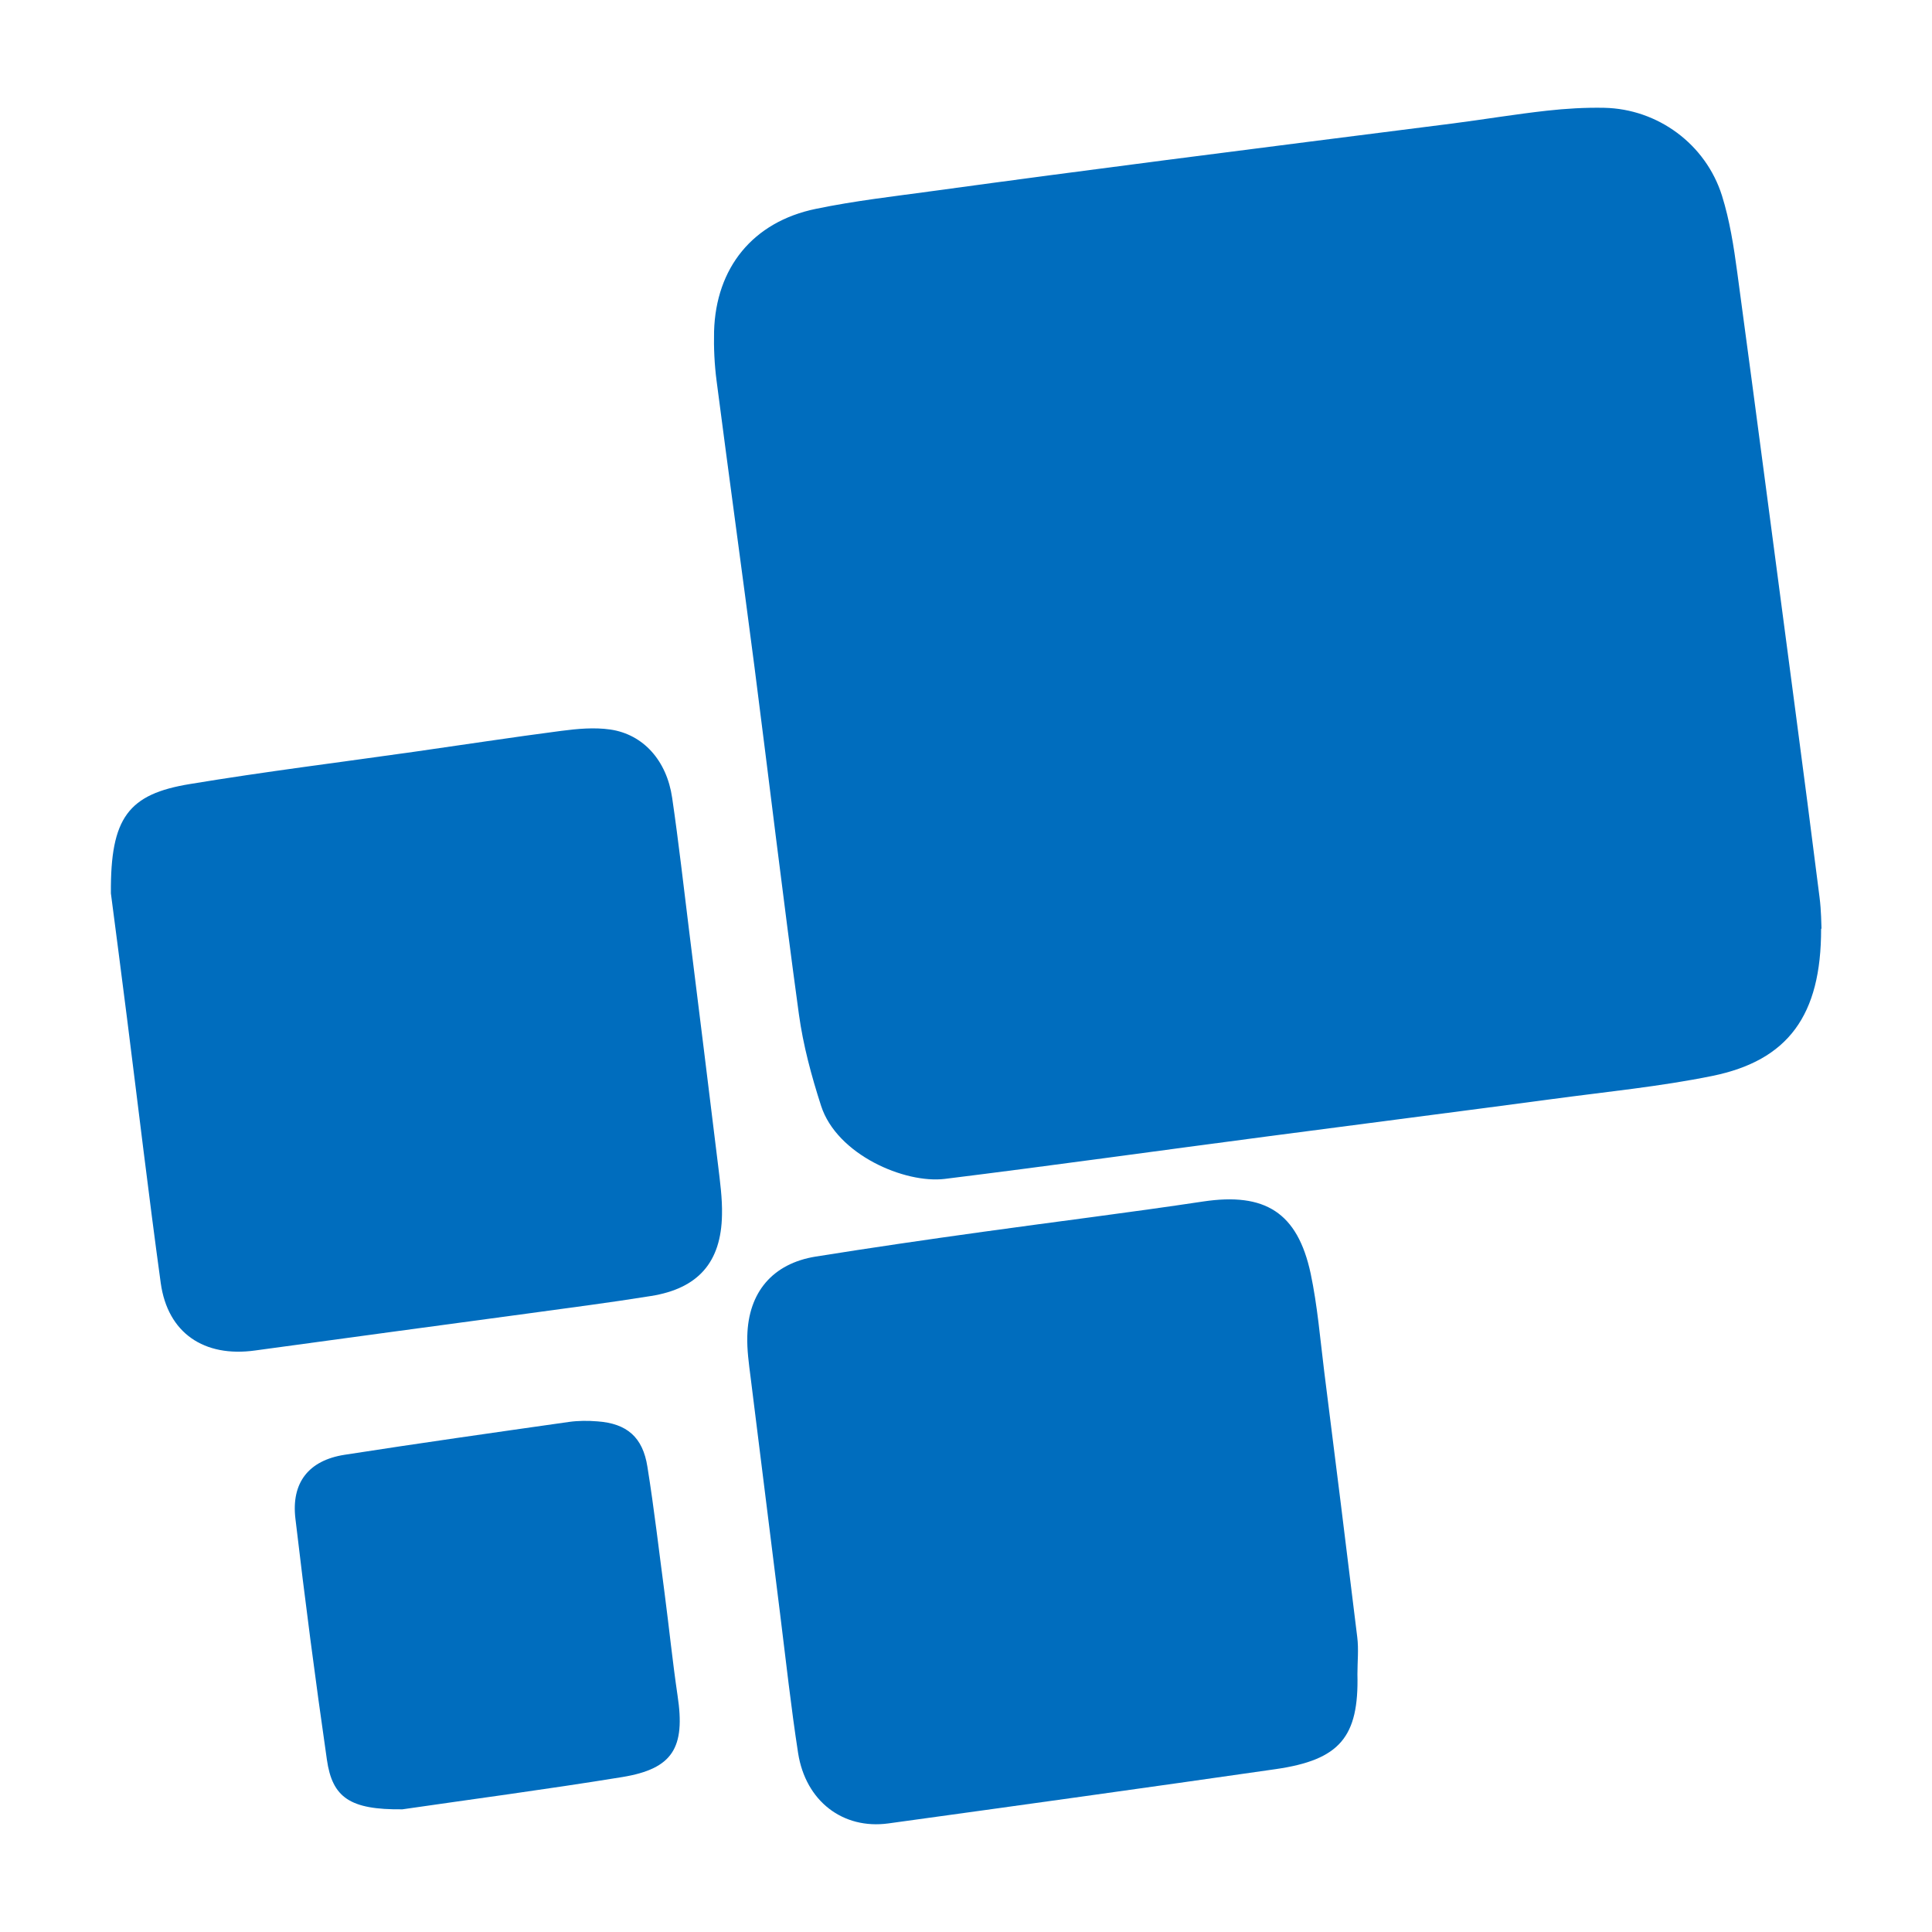
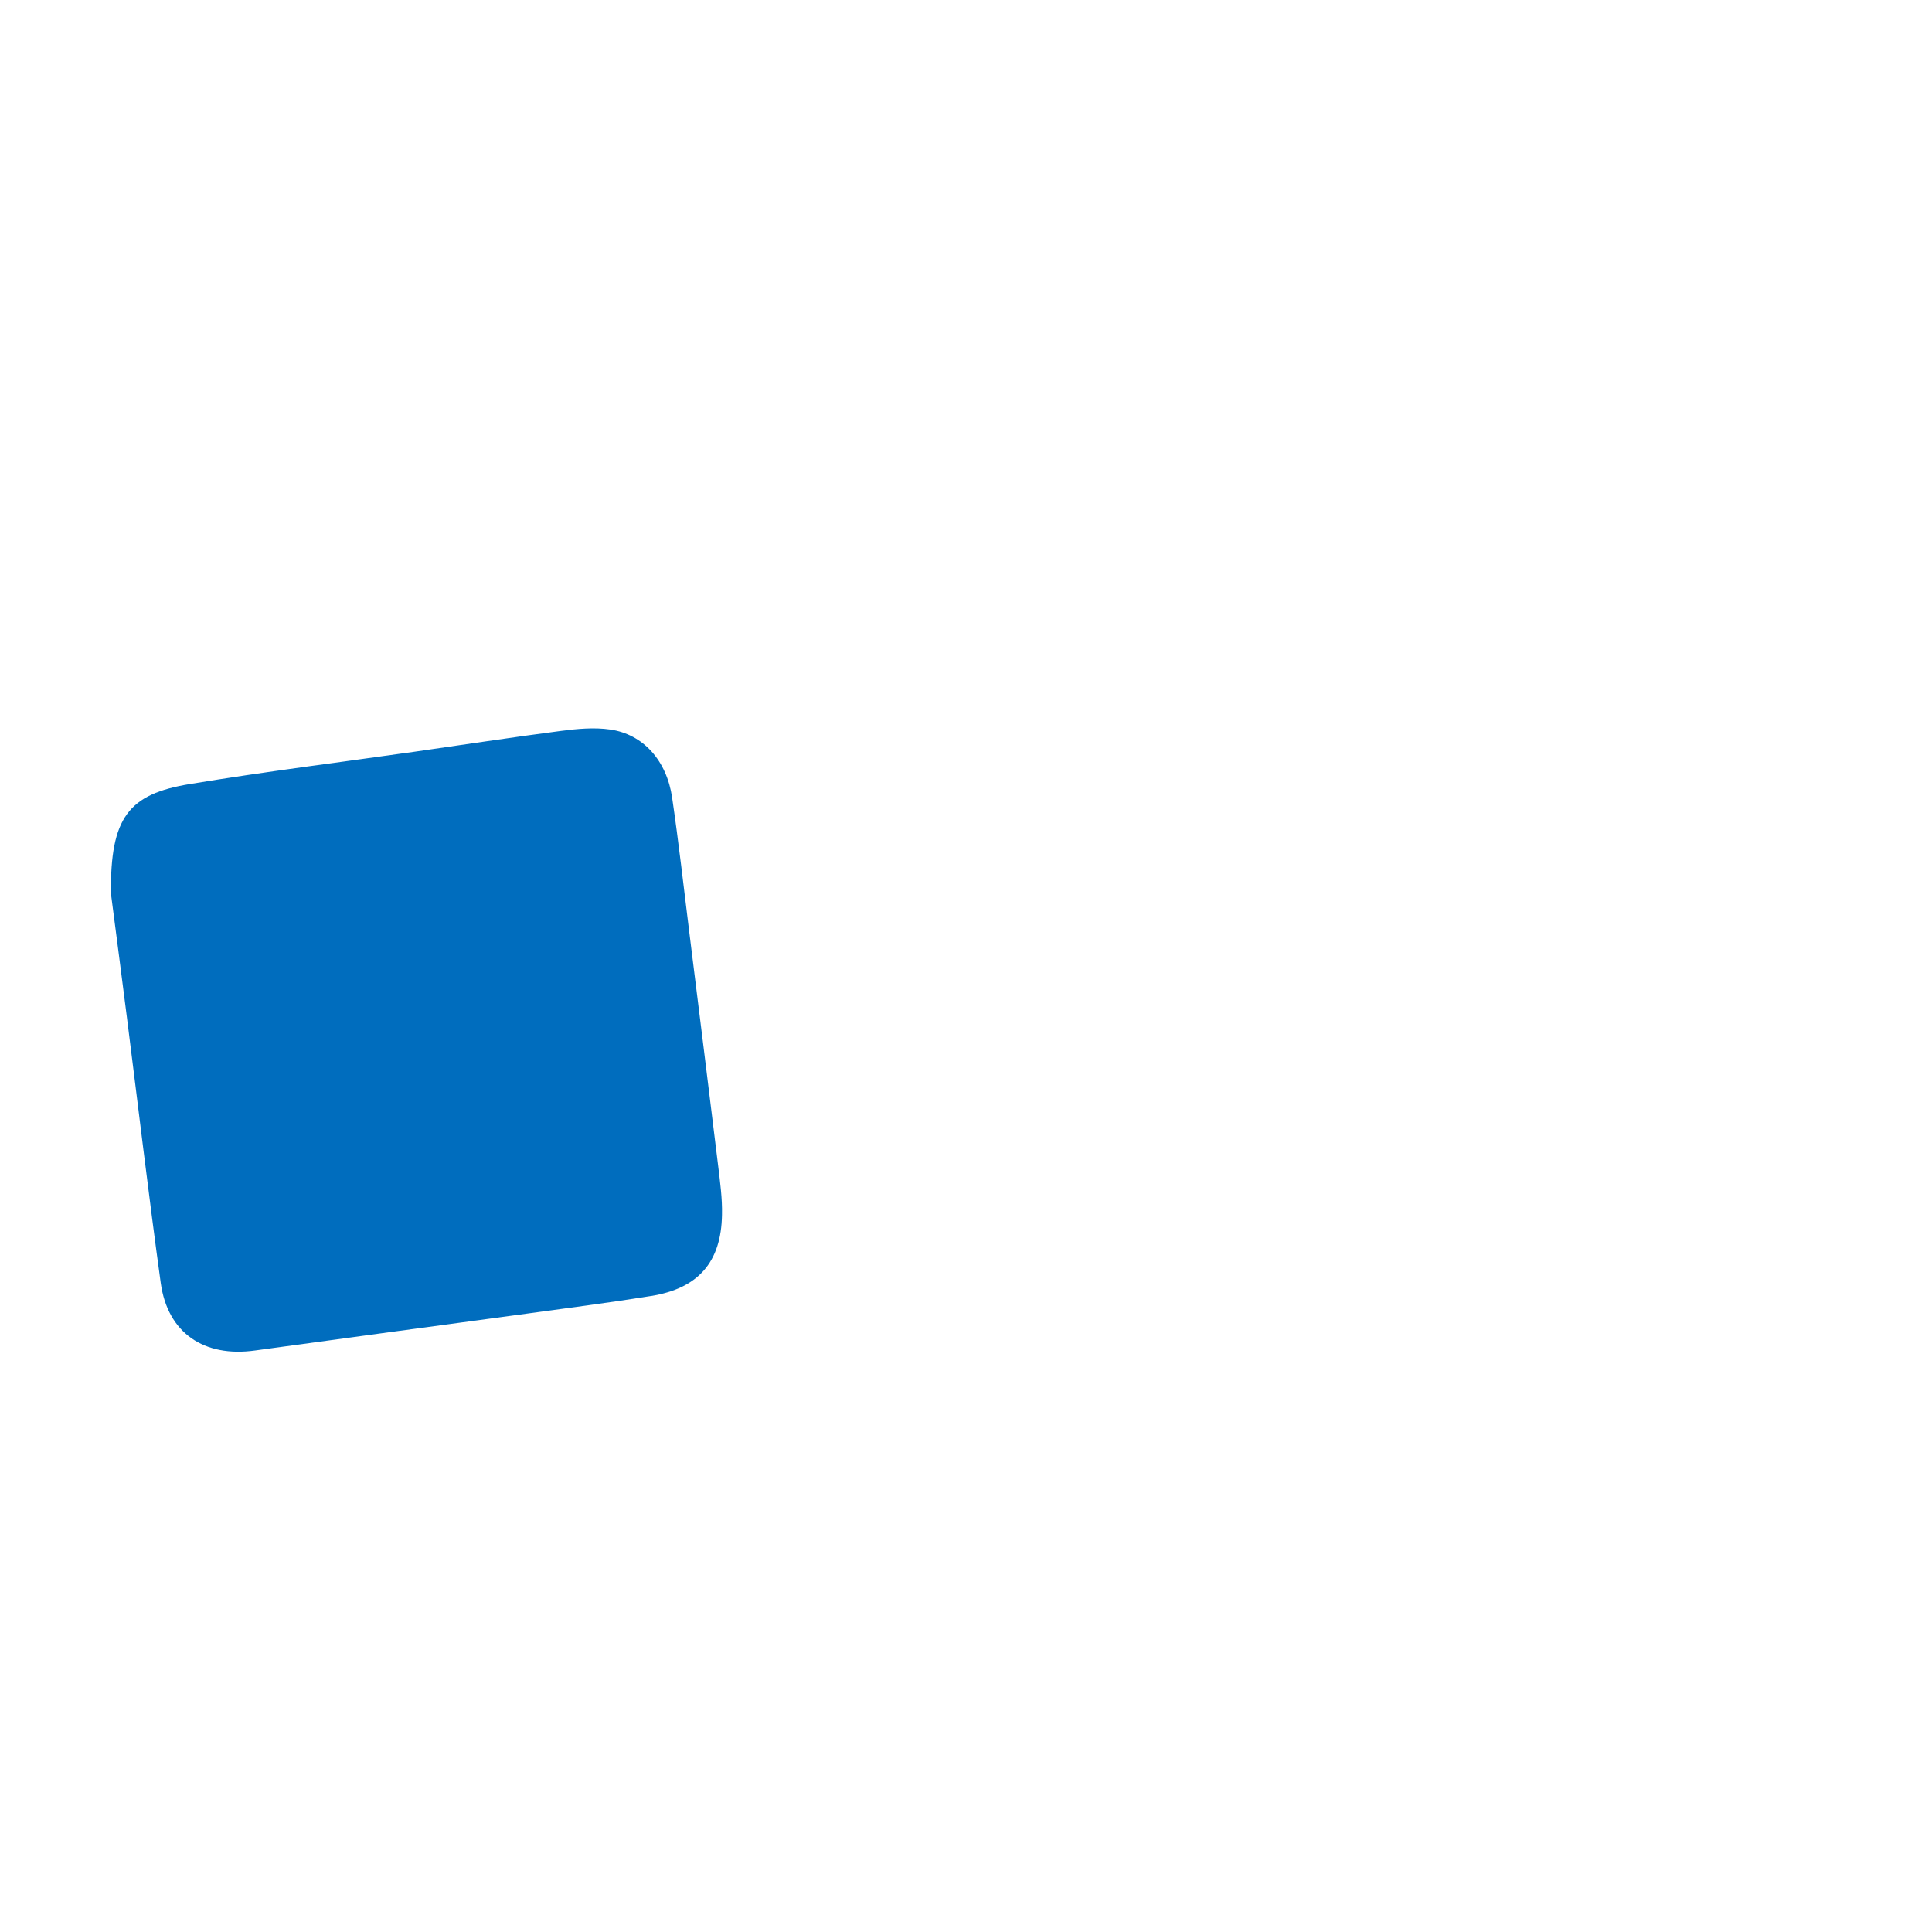
<svg xmlns="http://www.w3.org/2000/svg" id="Layer_1" data-name="Layer 1" viewBox="0 0 100 100">
  <defs>
    <style>
      .cls-1 {
        fill: #006dbe;
      }
    </style>
  </defs>
-   <path class="cls-1" d="M94.26,48.07c.01,4.5-1.72,6.82-5.63,7.62-2.71.55-5.48.82-8.23,1.19-4.93.66-9.87,1.29-14.8,1.94-5.57.73-11.13,1.51-16.7,2.2-2.07.25-5.58-1.25-6.4-3.78-.5-1.55-.93-3.14-1.15-4.75-.82-5.99-1.53-11.99-2.3-17.98-.64-4.93-1.32-9.86-1.96-14.8-.11-.84-.15-1.7-.13-2.55.09-3.3,2.01-5.68,5.27-6.35,2.02-.42,4.07-.65,6.11-.93,4.01-.55,8.03-1.08,12.05-1.6,4.93-.64,9.87-1.26,14.81-1.89,1.62-.21,3.24-.48,4.86-.66.99-.11,1.99-.17,2.98-.15,2.77.06,5.25,1.88,6.09,4.55.4,1.28.61,2.63.79,3.97,1.02,7.54,2,15.08,3,22.62.43,3.24.85,6.48,1.26,9.73.09.7.09,1.42.1,1.62Z" />
  <path class="cls-1" d="M5.74,46.23c-.03-3.91.9-5.13,4.1-5.65,3.86-.64,7.74-1.12,11.61-1.67,2.53-.36,5.06-.75,7.6-1.08.84-.11,1.71-.19,2.54-.07,1.71.25,2.92,1.61,3.2,3.53.34,2.32.6,4.65.89,6.98.5,4.02,1,8.04,1.49,12.06.1.84.22,1.7.2,2.55-.04,2.45-1.23,3.81-3.67,4.2-2.11.34-4.22.61-6.33.9-4.72.64-9.44,1.27-14.16,1.92-2.65.37-4.53-.9-4.89-3.49-.63-4.58-1.17-9.16-1.75-13.74-.3-2.4-.62-4.79-.83-6.43Z" />
-   <path class="cls-1" d="M70.26,86.65c.08,3.26-.91,4.44-4.23,4.92-6.68.96-13.37,1.89-20.05,2.81-2.35.32-4.28-1.15-4.67-3.64-.37-2.39-.63-4.79-.93-7.19-.51-4.09-1.02-8.18-1.53-12.27-.09-.7-.19-1.42-.17-2.12.05-2.27,1.31-3.76,3.54-4.12,2.88-.46,5.76-.88,8.65-1.28,3.8-.53,7.61-1,11.4-1.57,3.2-.48,4.89.56,5.57,3.73.35,1.66.49,3.37.7,5.06.58,4.58,1.15,9.16,1.71,13.75.08.63.01,1.28.01,1.92Z" />
-   <path class="cls-1" d="M20.83,93.65c-2.72.03-3.63-.61-3.91-2.57-.6-4.15-1.14-8.31-1.63-12.48-.22-1.86.69-3.01,2.54-3.3,3.86-.6,7.74-1.15,11.61-1.7.49-.07,1-.07,1.49-.03,1.51.11,2.34.81,2.58,2.35.35,2.18.6,4.37.89,6.55.23,1.76.41,3.53.67,5.29.41,2.7-.24,3.79-2.86,4.22-4,.65-8.02,1.18-11.38,1.67Z" />
</svg>